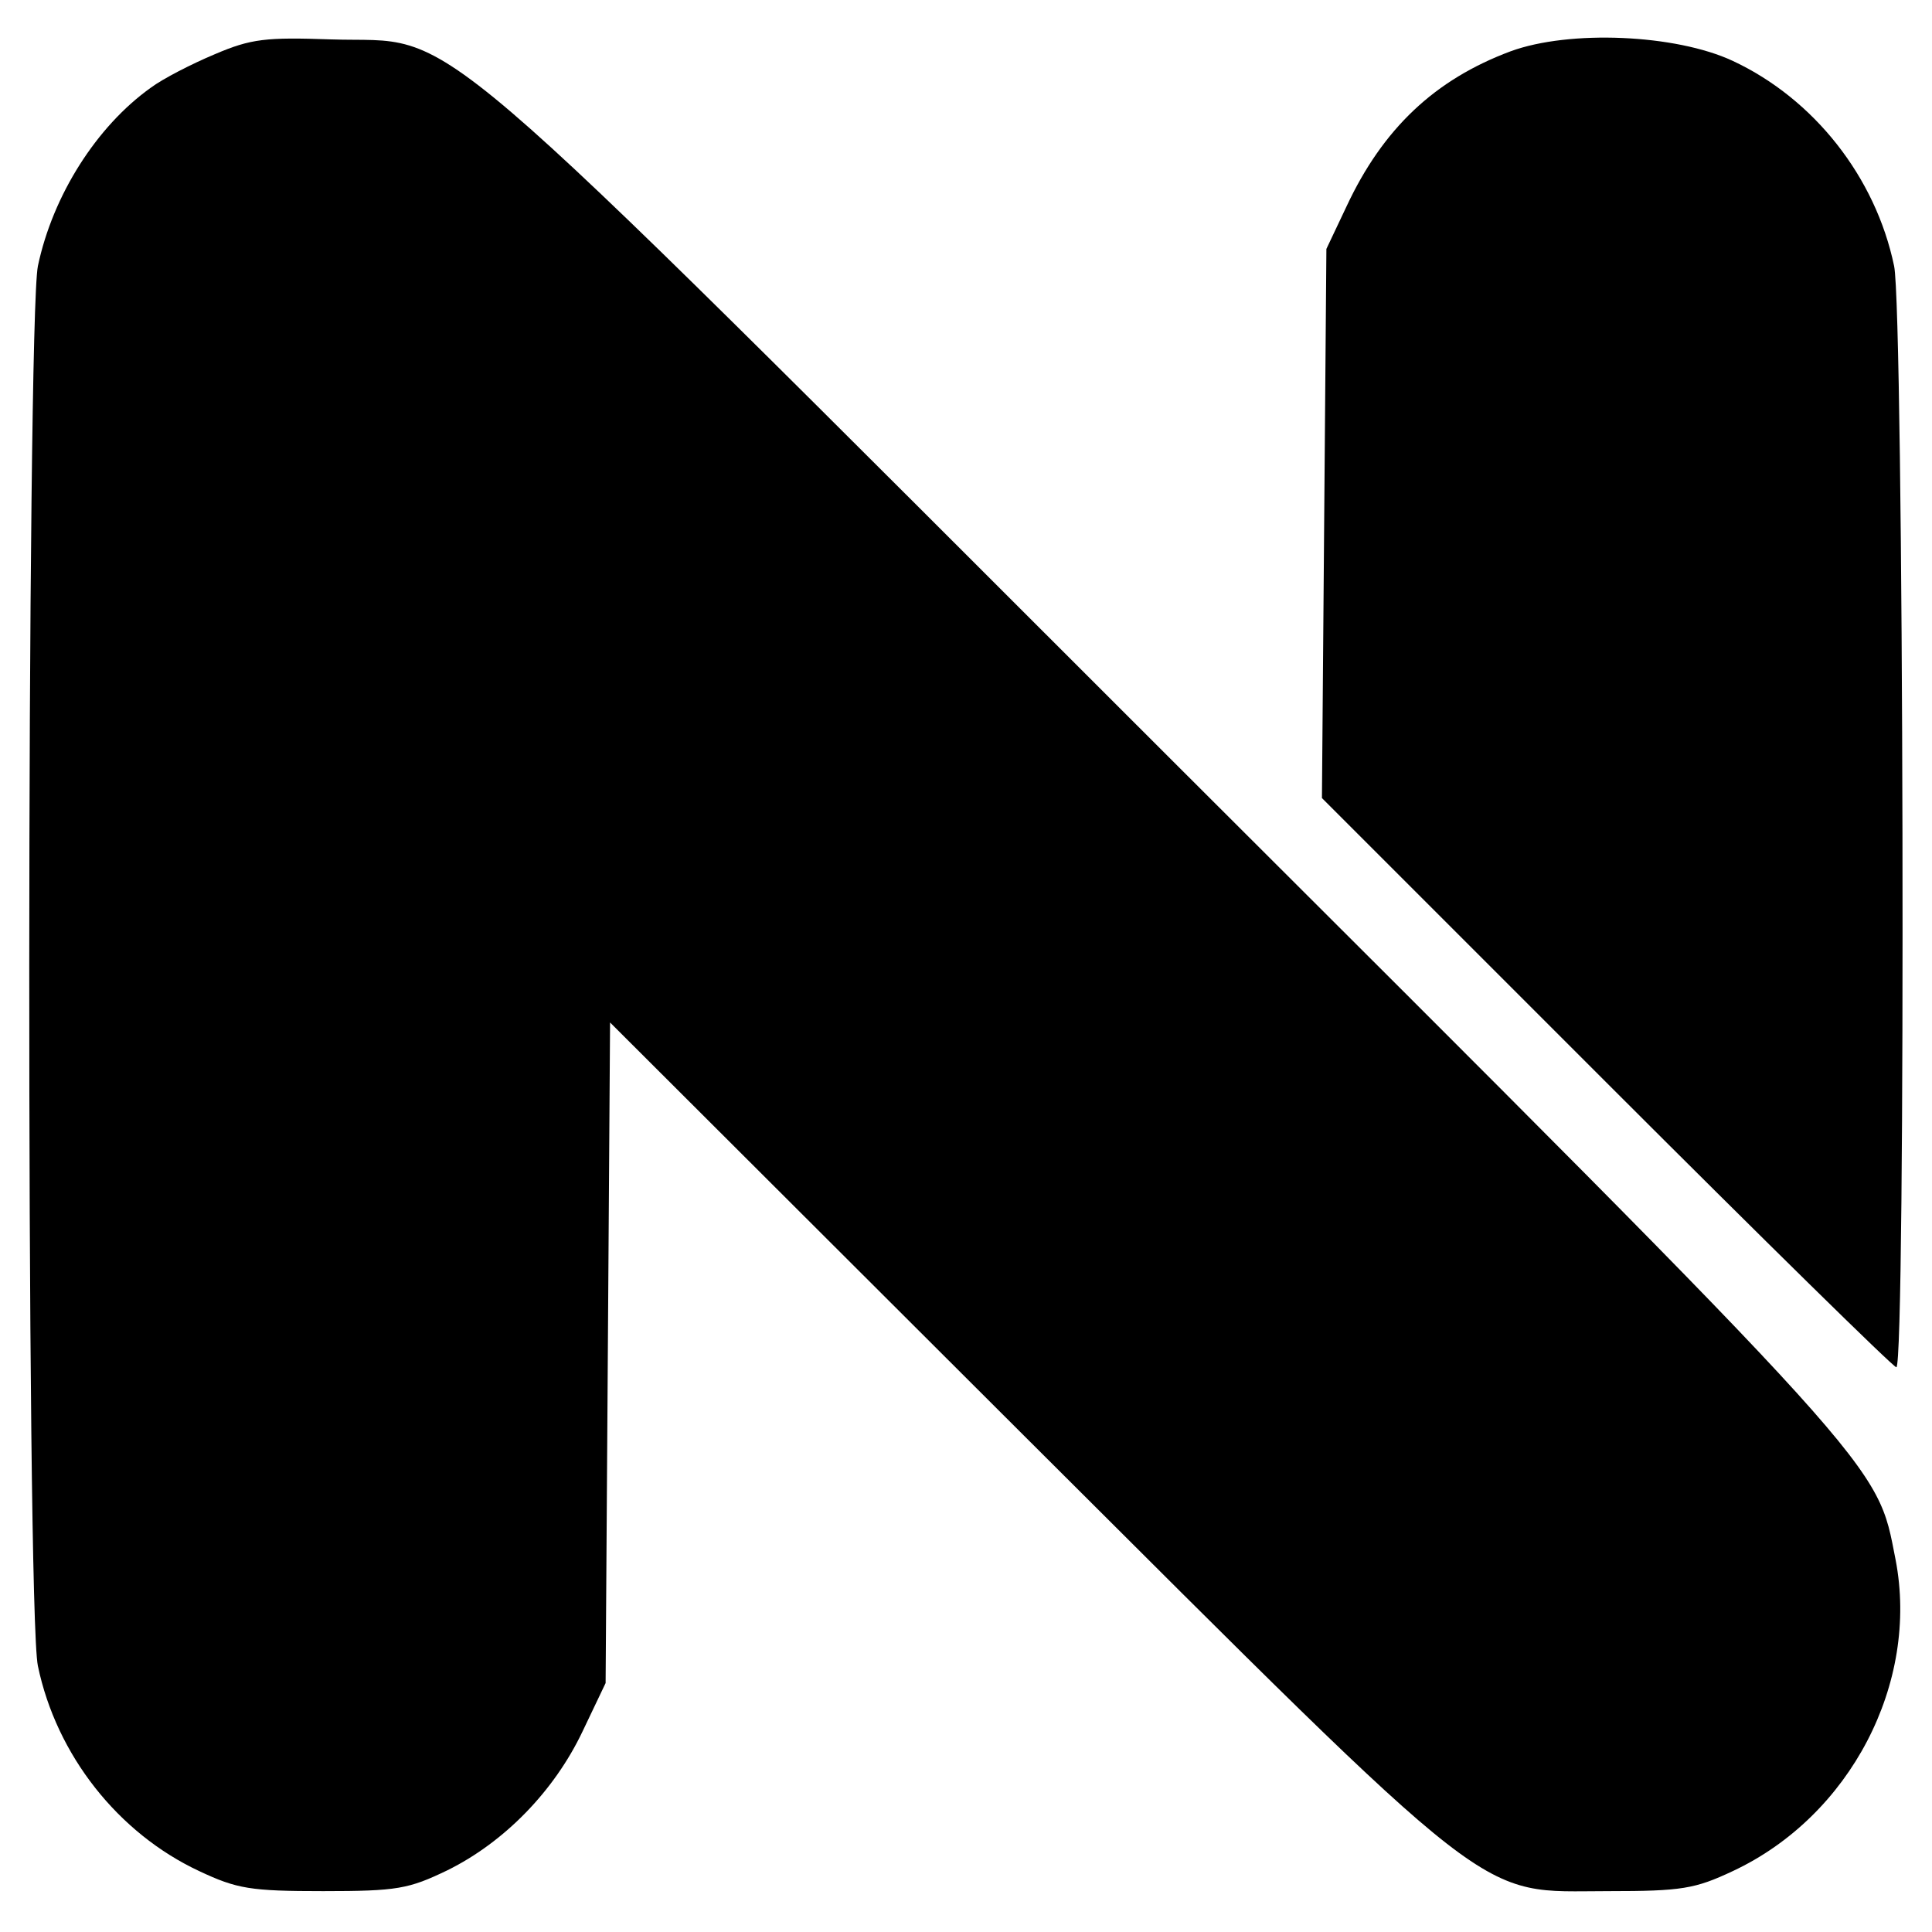
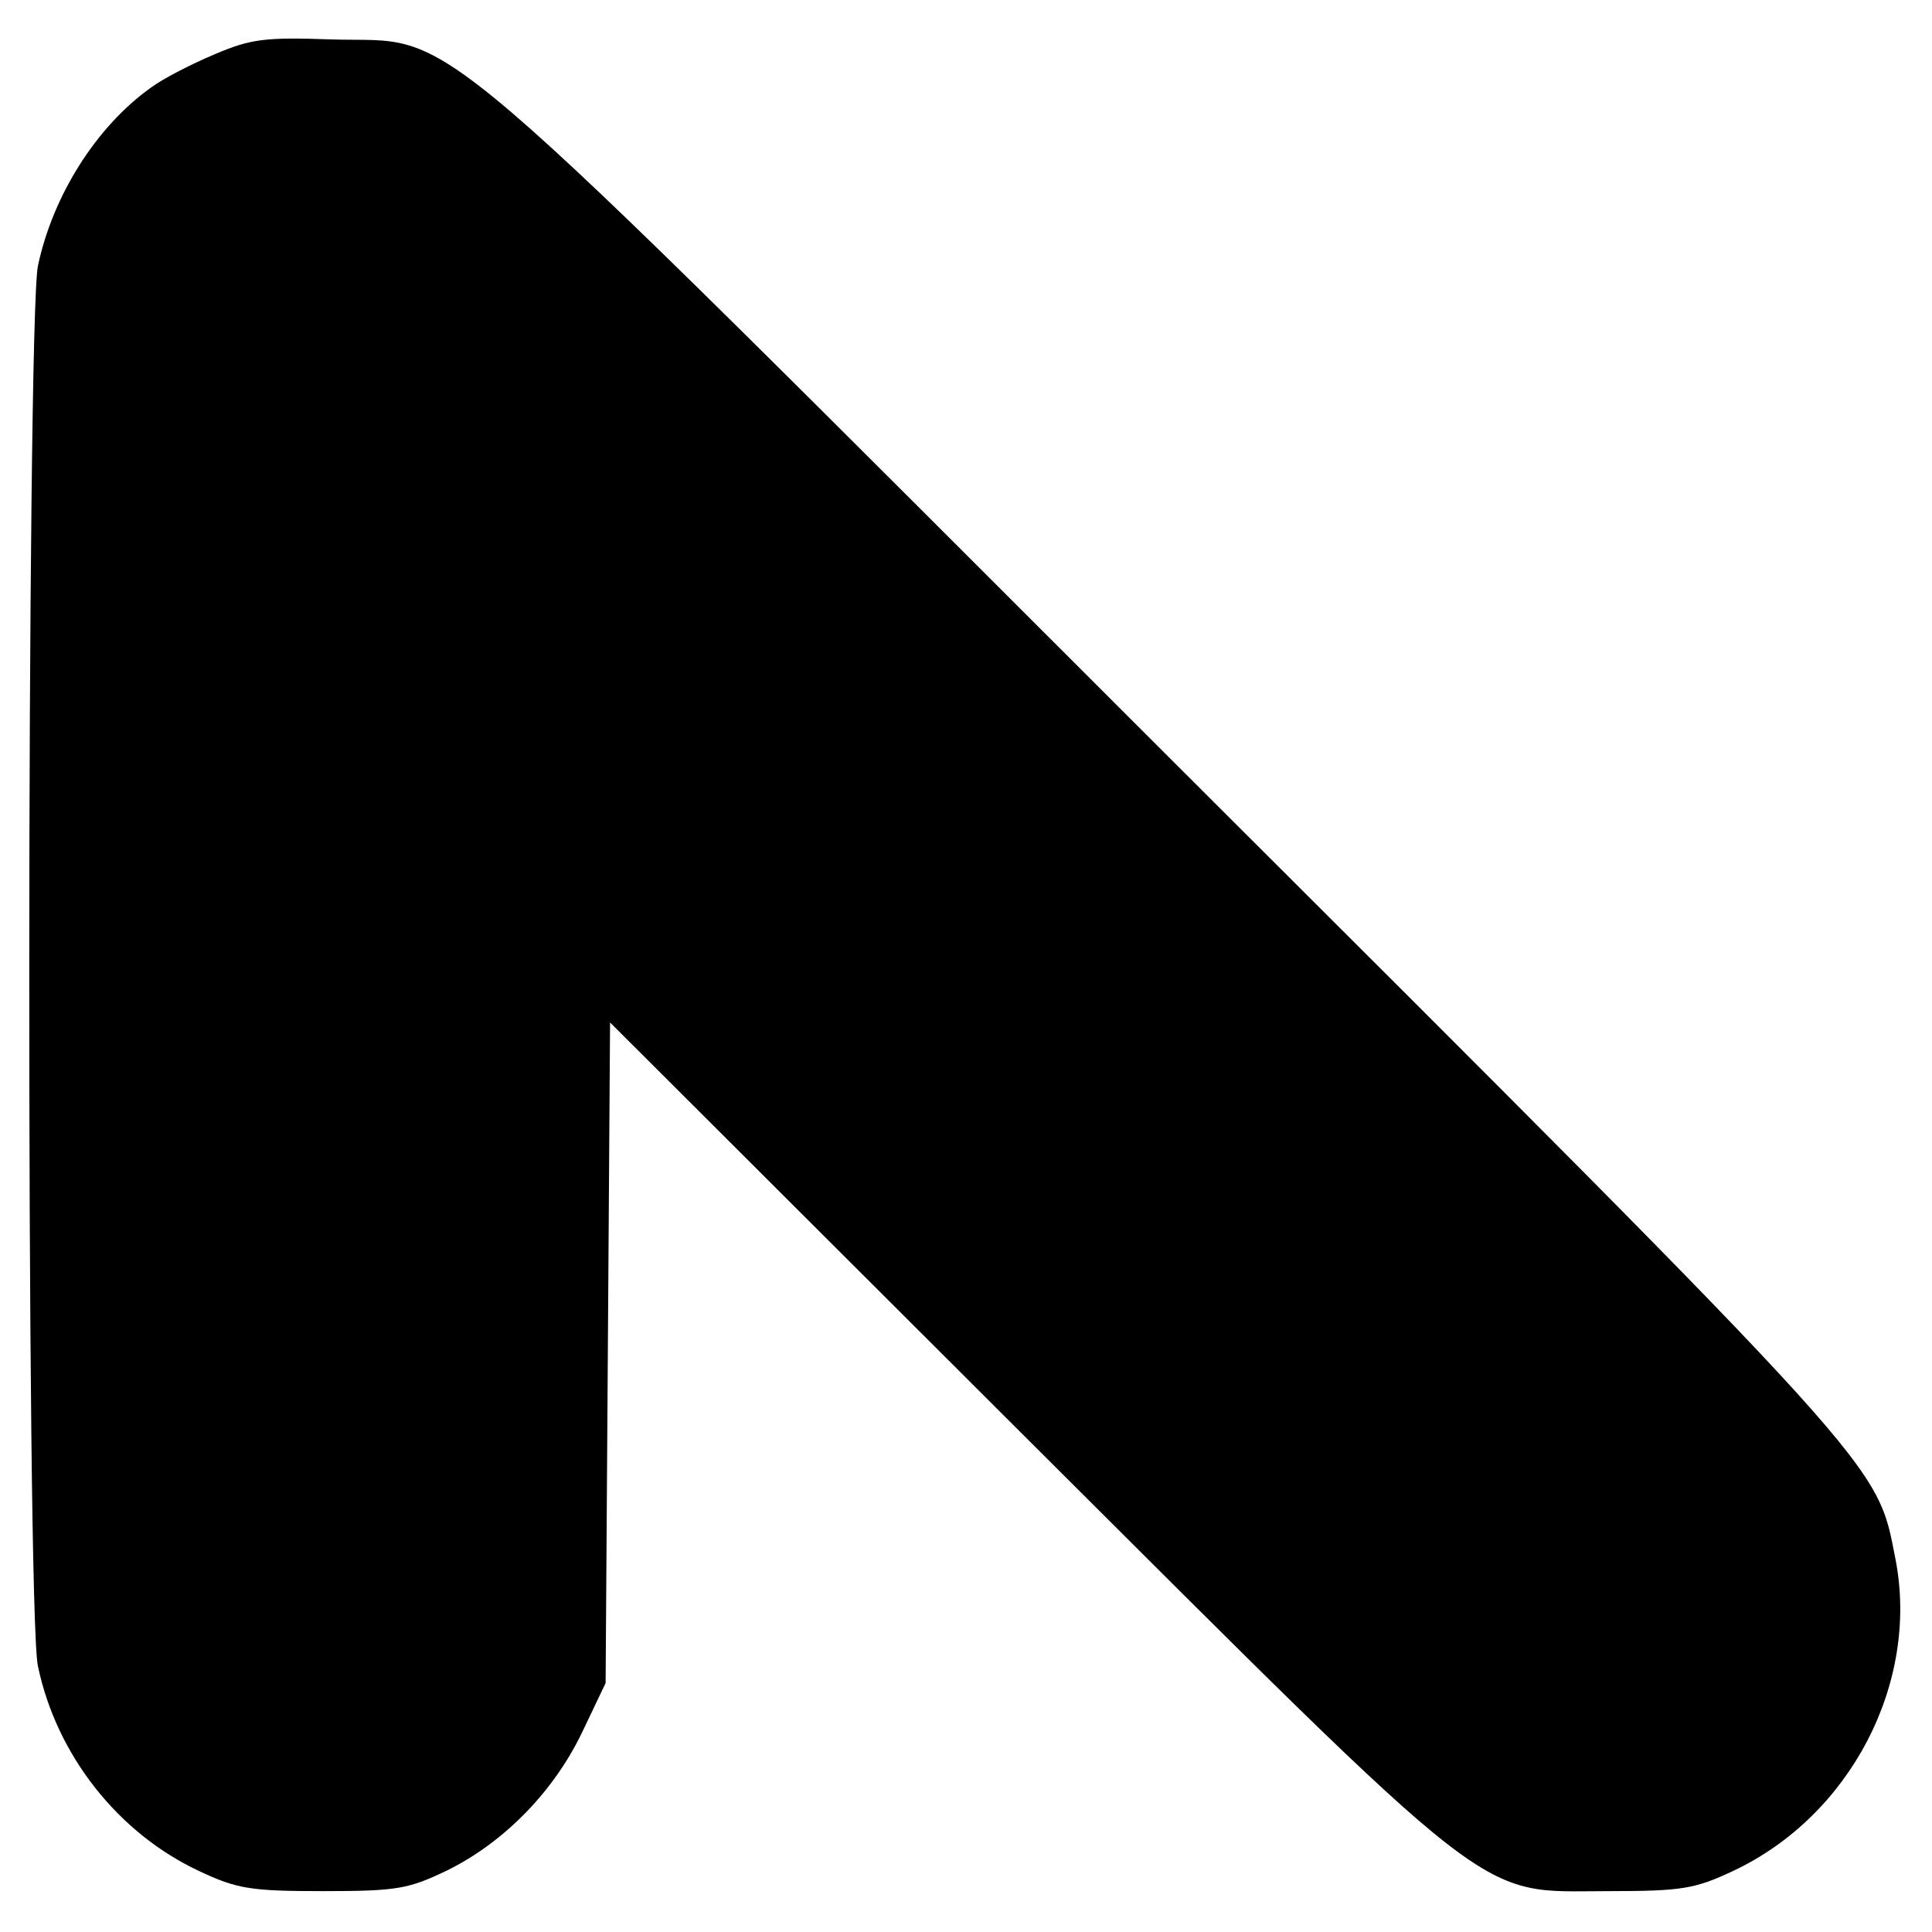
<svg xmlns="http://www.w3.org/2000/svg" version="1.0" width="260pt" height="260pt" viewBox="0 0 260 260" preserveAspectRatio="xMidYMid meet">
  <g transform="translate(0,260) scale(0.1,-0.1)" fill="#000000" stroke="none">
    <path d="M289 2527 c-31 -13 -70 -33 -86 -45 -73 -52 -132 -145 -152 -240 -15 -74 -16 -1809 0 -1884 25 -120 108 -225 217 -276 51 -24 69 -27 167 -27 100 0 115 3 167 28 77 38 144 107 182 187 l31 65 3 444 3 445 557 -556 c648 -646 606 -613 787 -613 98 0 116 3 167 27 158 74 251 253 219 419 -26 132 -2 106 -979 1081 -1032 1031 -949 959 -1127 965 -87 3 -107 1 -156 -20z" />
-     <path d="M2033 2531 c-102 -38 -172 -104 -221 -209 l-27 -57 -3 -369 -3 -370 383 -383 c211 -211 386 -383 390 -383 13 0 10 1421 -3 1482 -25 120 -108 225 -217 276 -77 36 -220 42 -299 13z" />
  </g>
</svg>